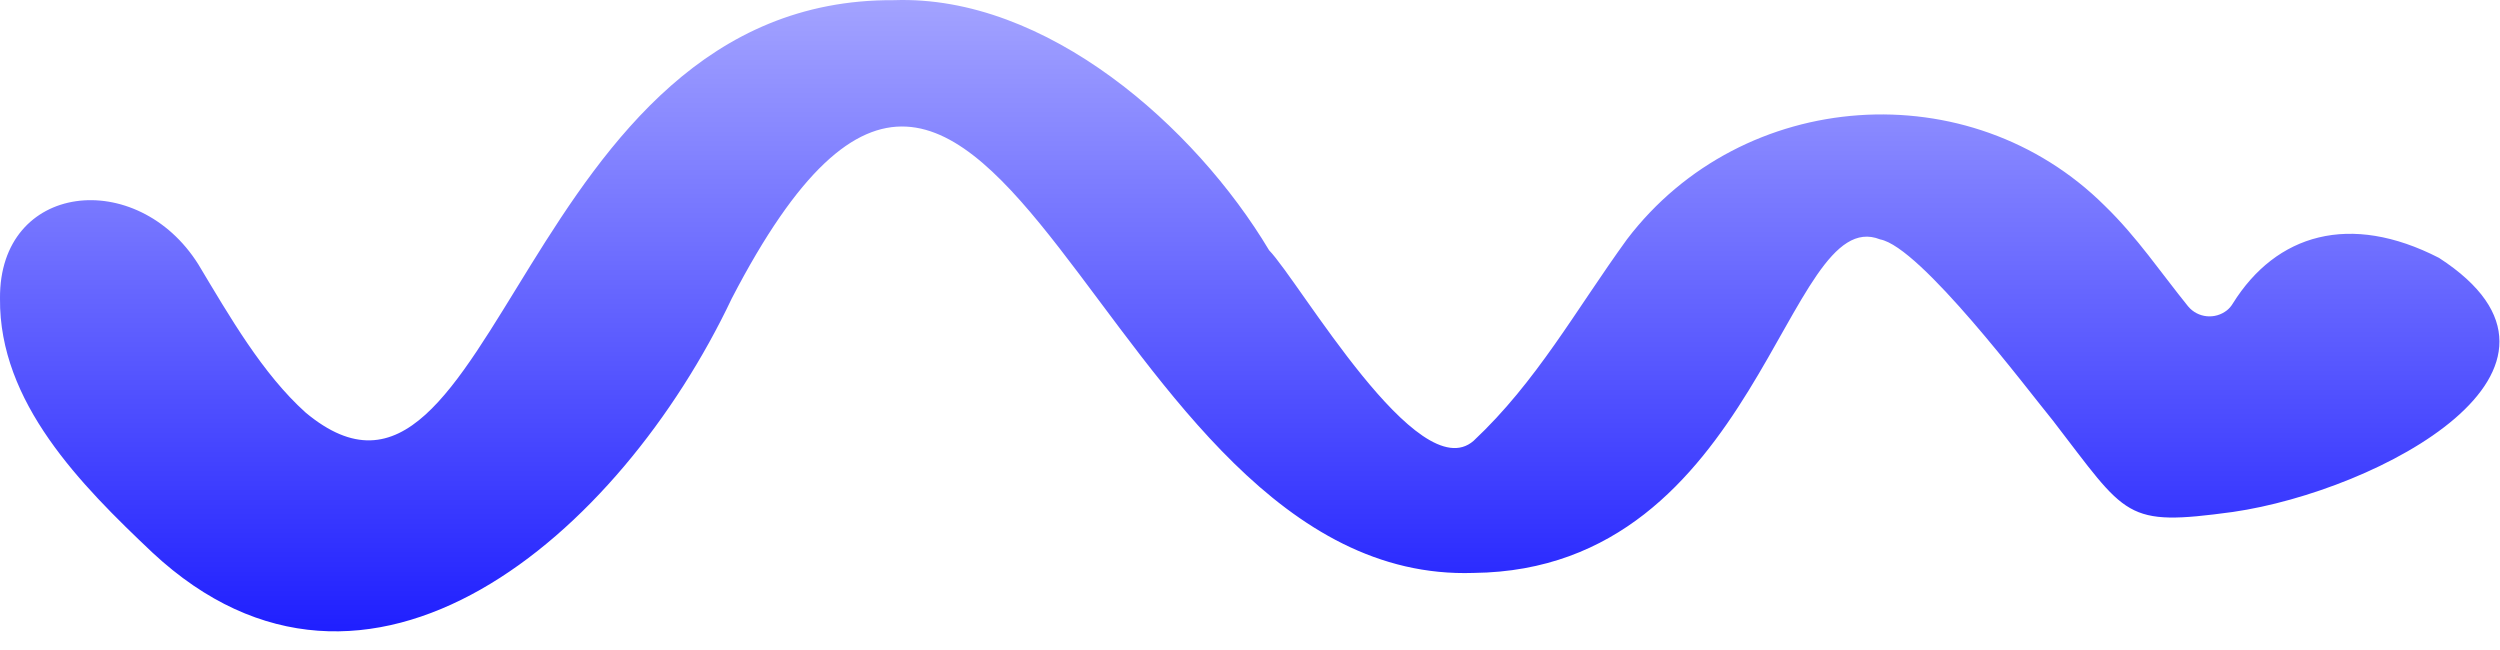
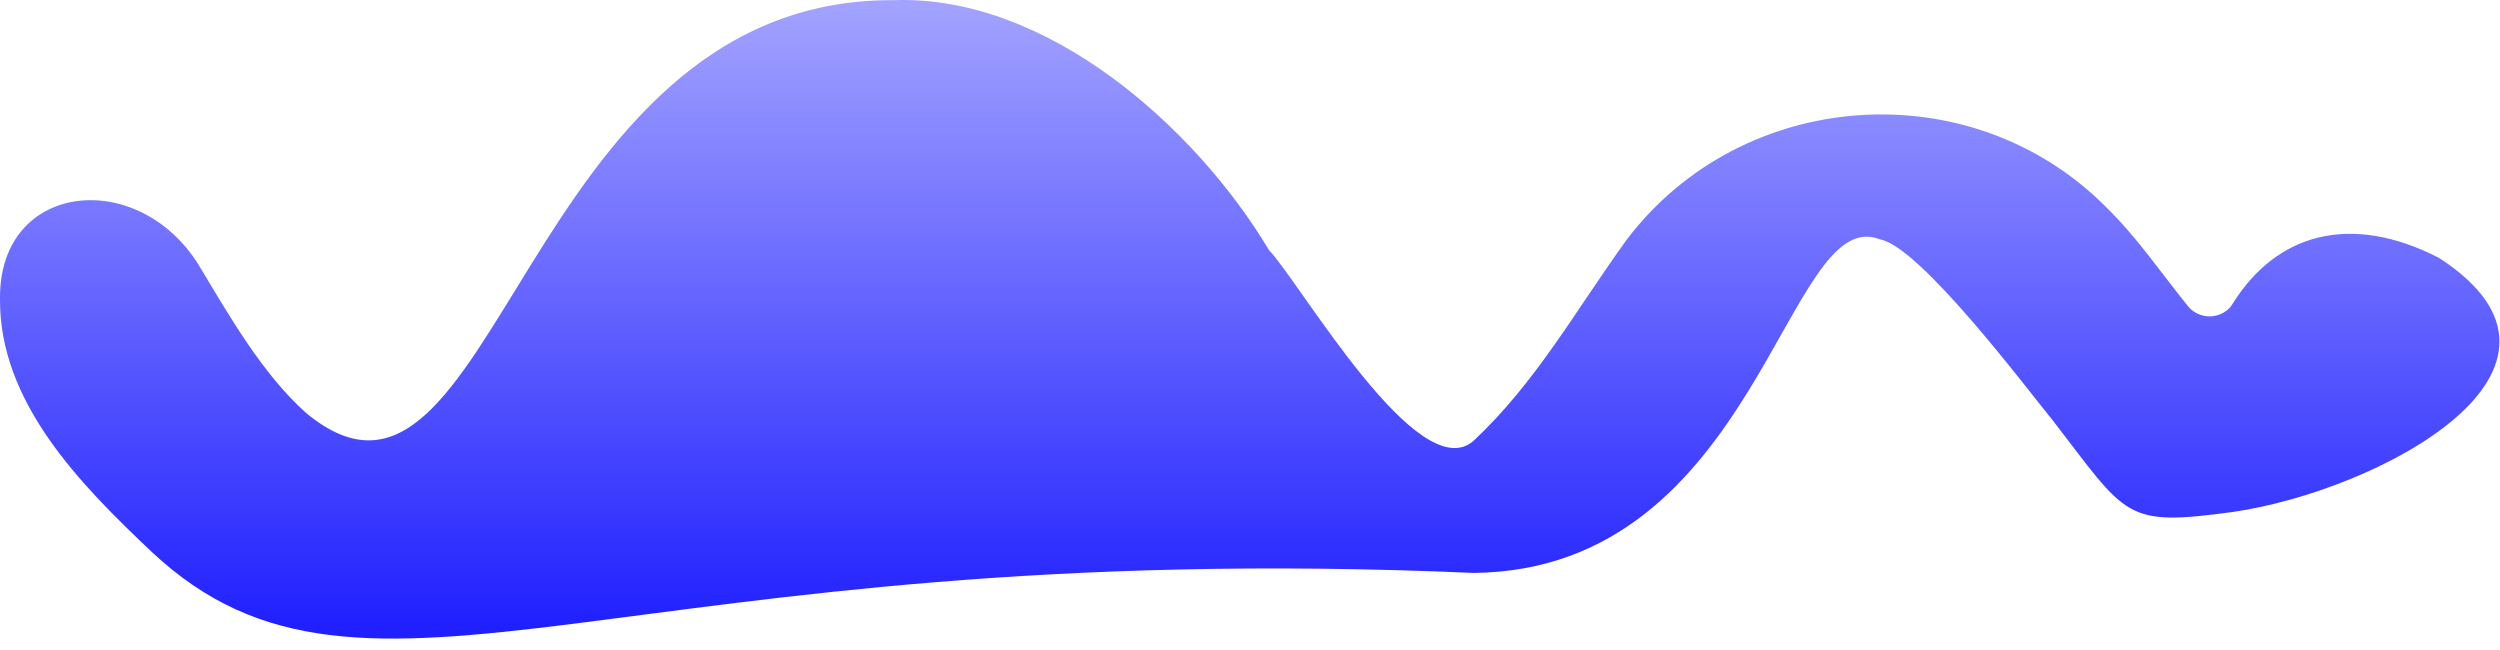
<svg xmlns="http://www.w3.org/2000/svg" width="123" height="32" viewBox="0 0 123 32" fill="none">
-   <path d="M72.501 28.188C53.707 28.817 49.103 -10.572 36.001 14.688C30.479 26.337 18.084 37.045 7.501 27.188C3.965 23.845 -0.048 19.798 0 14.688C-0.048 8.948 6.759 8.218 9.762 13.013C11.288 15.556 12.911 18.39 15.042 20.303C24.415 28.102 25.553 -0.113 43.983 0.008C51.491 -0.258 58.805 6.232 62.438 12.311C63.94 13.861 69.788 24.061 72.501 21.688C75.6 18.781 77.502 15.29 80.045 11.778C85.737 4.295 96.926 3.52 103.562 10.131C105.136 11.657 106.322 13.425 107.654 15.072C108.139 15.653 108.987 15.726 109.568 15.266C109.689 15.169 109.786 15.048 109.858 14.927C111.99 11.512 115.617 10.435 120 12.688C128.404 18.137 117.051 24.146 109.858 25.188C104.506 25.914 104.682 25.459 101 20.688C99.765 19.186 94.486 12.142 92.501 11.778C87.85 9.913 86.547 28.042 72.501 28.188Z" fill="url(#paint0_linear_314_3976)" />
+   <path d="M72.501 28.188C30.479 26.337 18.084 37.045 7.501 27.188C3.965 23.845 -0.048 19.798 0 14.688C-0.048 8.948 6.759 8.218 9.762 13.013C11.288 15.556 12.911 18.39 15.042 20.303C24.415 28.102 25.553 -0.113 43.983 0.008C51.491 -0.258 58.805 6.232 62.438 12.311C63.94 13.861 69.788 24.061 72.501 21.688C75.6 18.781 77.502 15.29 80.045 11.778C85.737 4.295 96.926 3.52 103.562 10.131C105.136 11.657 106.322 13.425 107.654 15.072C108.139 15.653 108.987 15.726 109.568 15.266C109.689 15.169 109.786 15.048 109.858 14.927C111.99 11.512 115.617 10.435 120 12.688C128.404 18.137 117.051 24.146 109.858 25.188C104.506 25.914 104.682 25.459 101 20.688C99.765 19.186 94.486 12.142 92.501 11.778C87.85 9.913 86.547 28.042 72.501 28.188Z" fill="url(#paint0_linear_314_3976)" />
  <defs>
    <linearGradient id="paint0_linear_314_3976" x1="61.485" y1="-0.001" x2="61.485" y2="31.063" gradientUnits="userSpaceOnUse">
      <stop stop-color="#A3A3FF" />
      <stop offset="1" stop-color="#1F1FFF" />
    </linearGradient>
  </defs>
</svg>